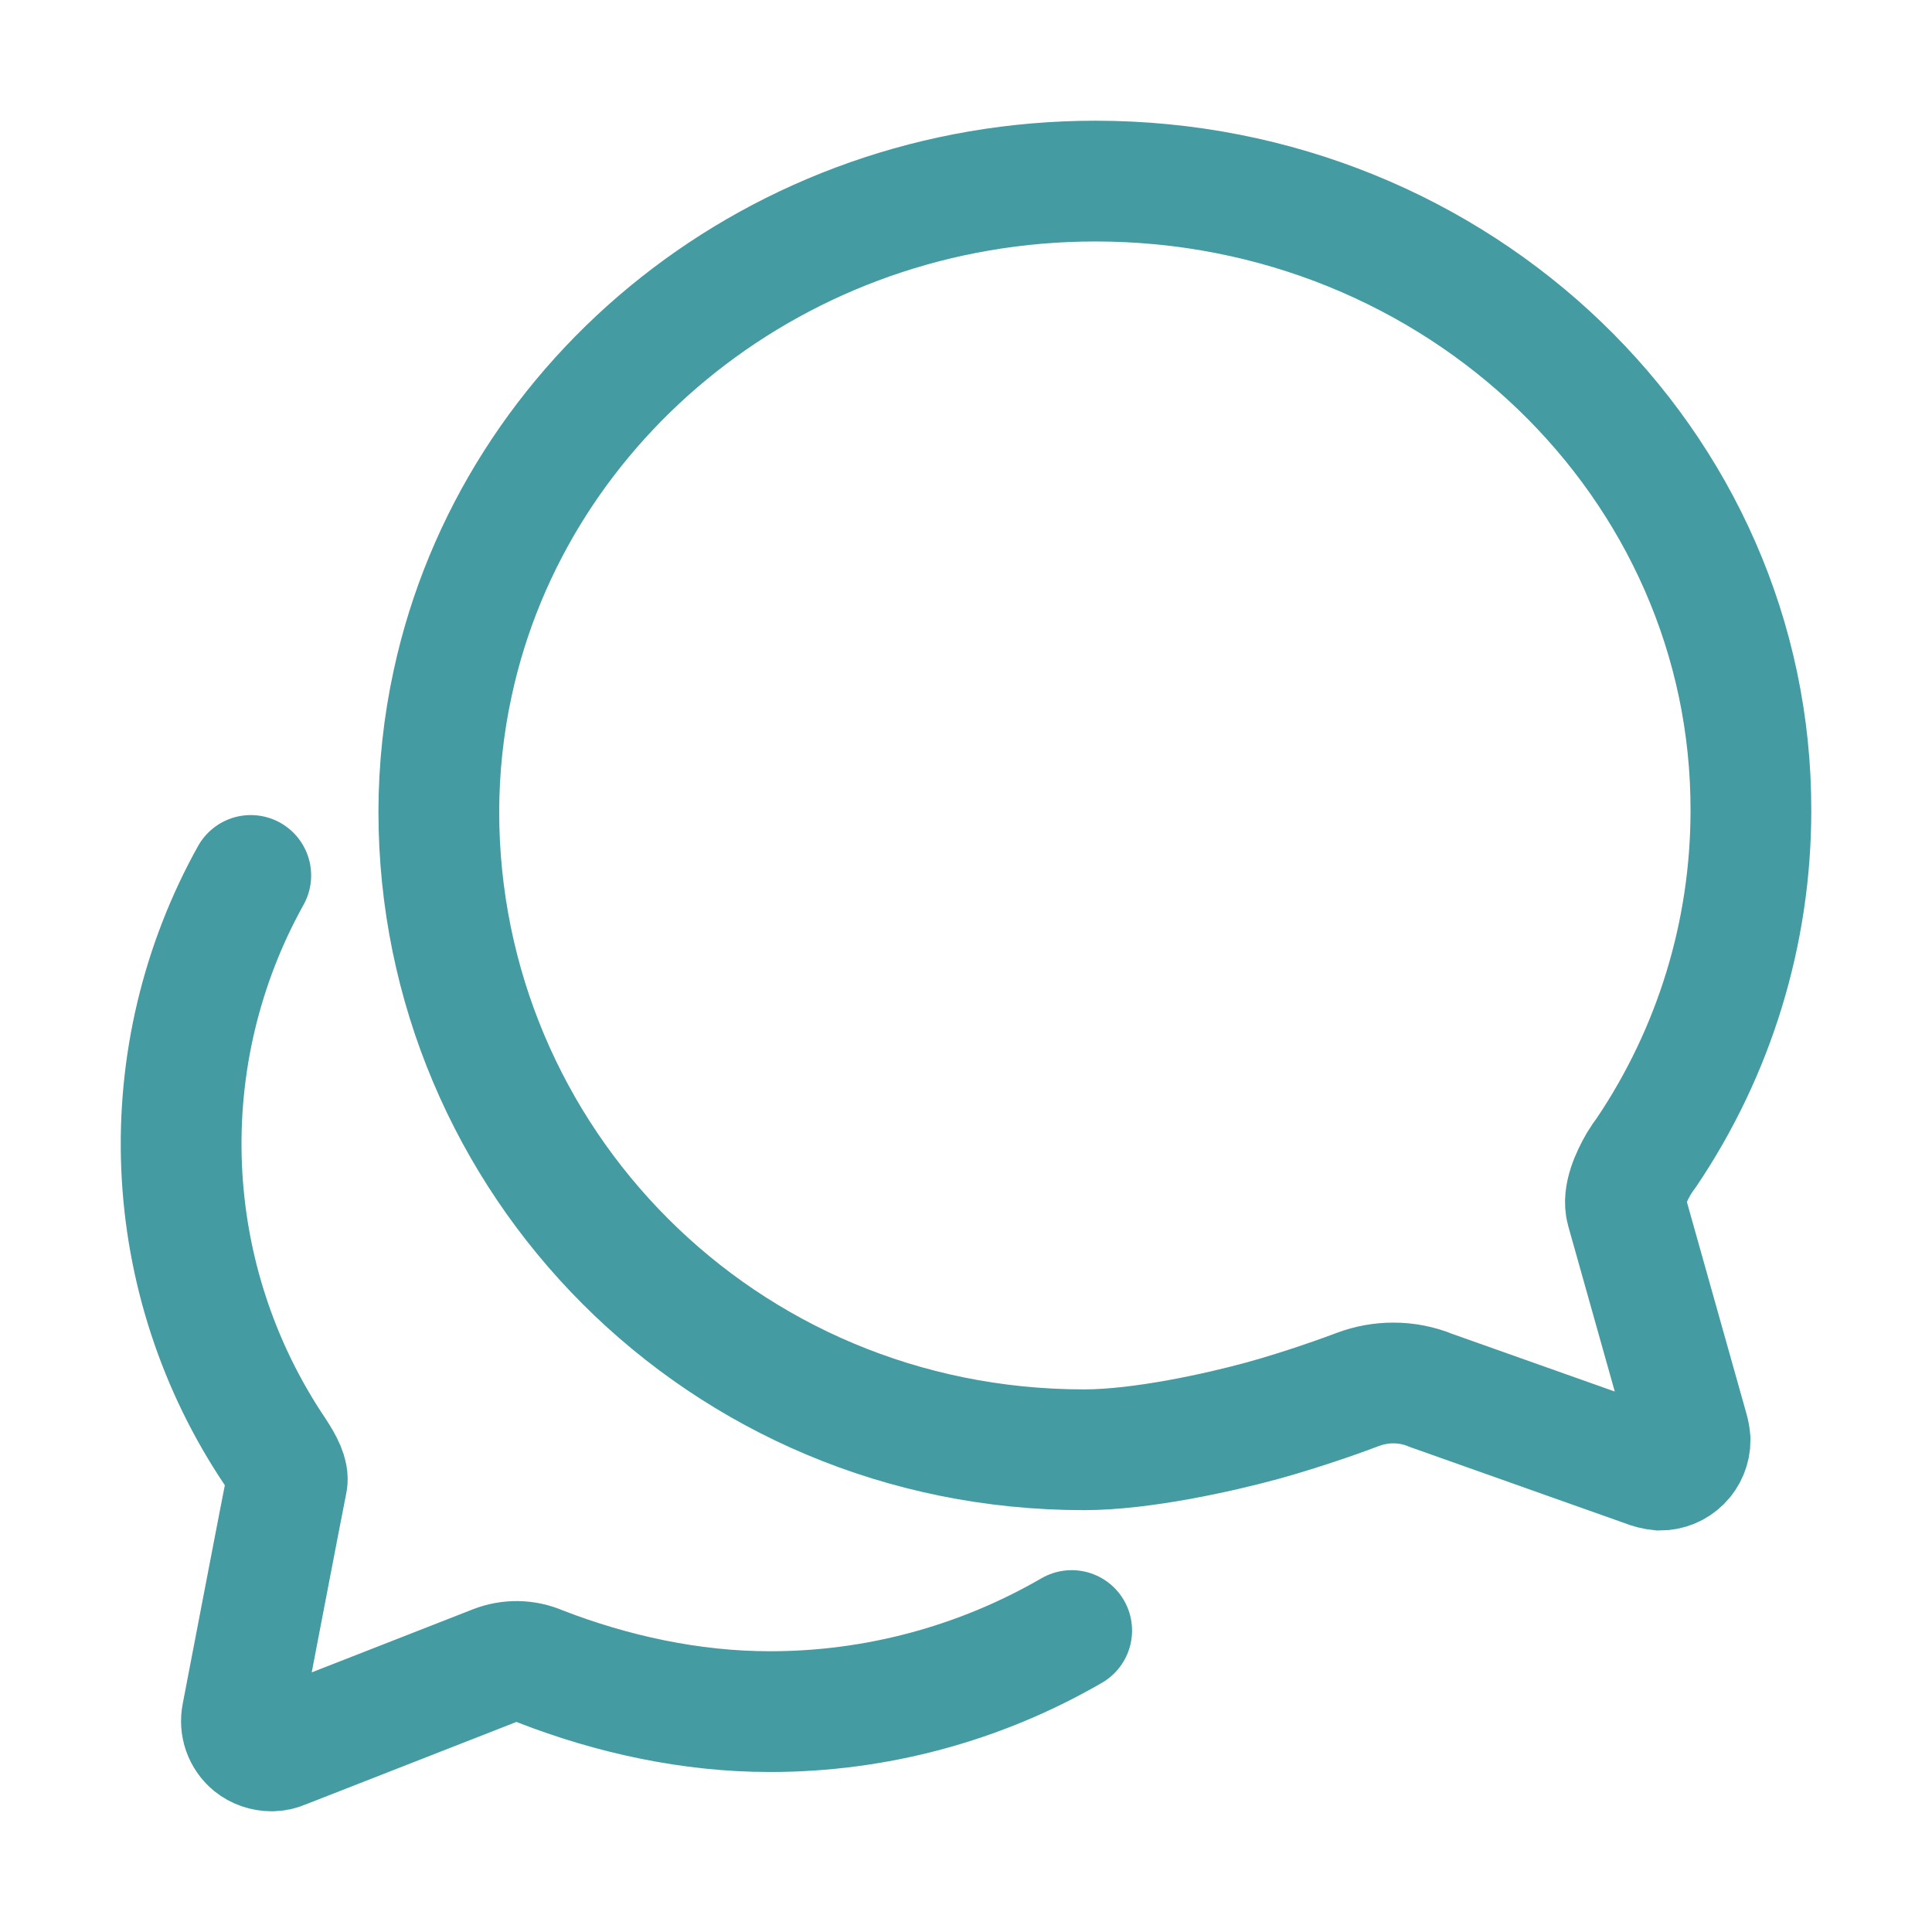
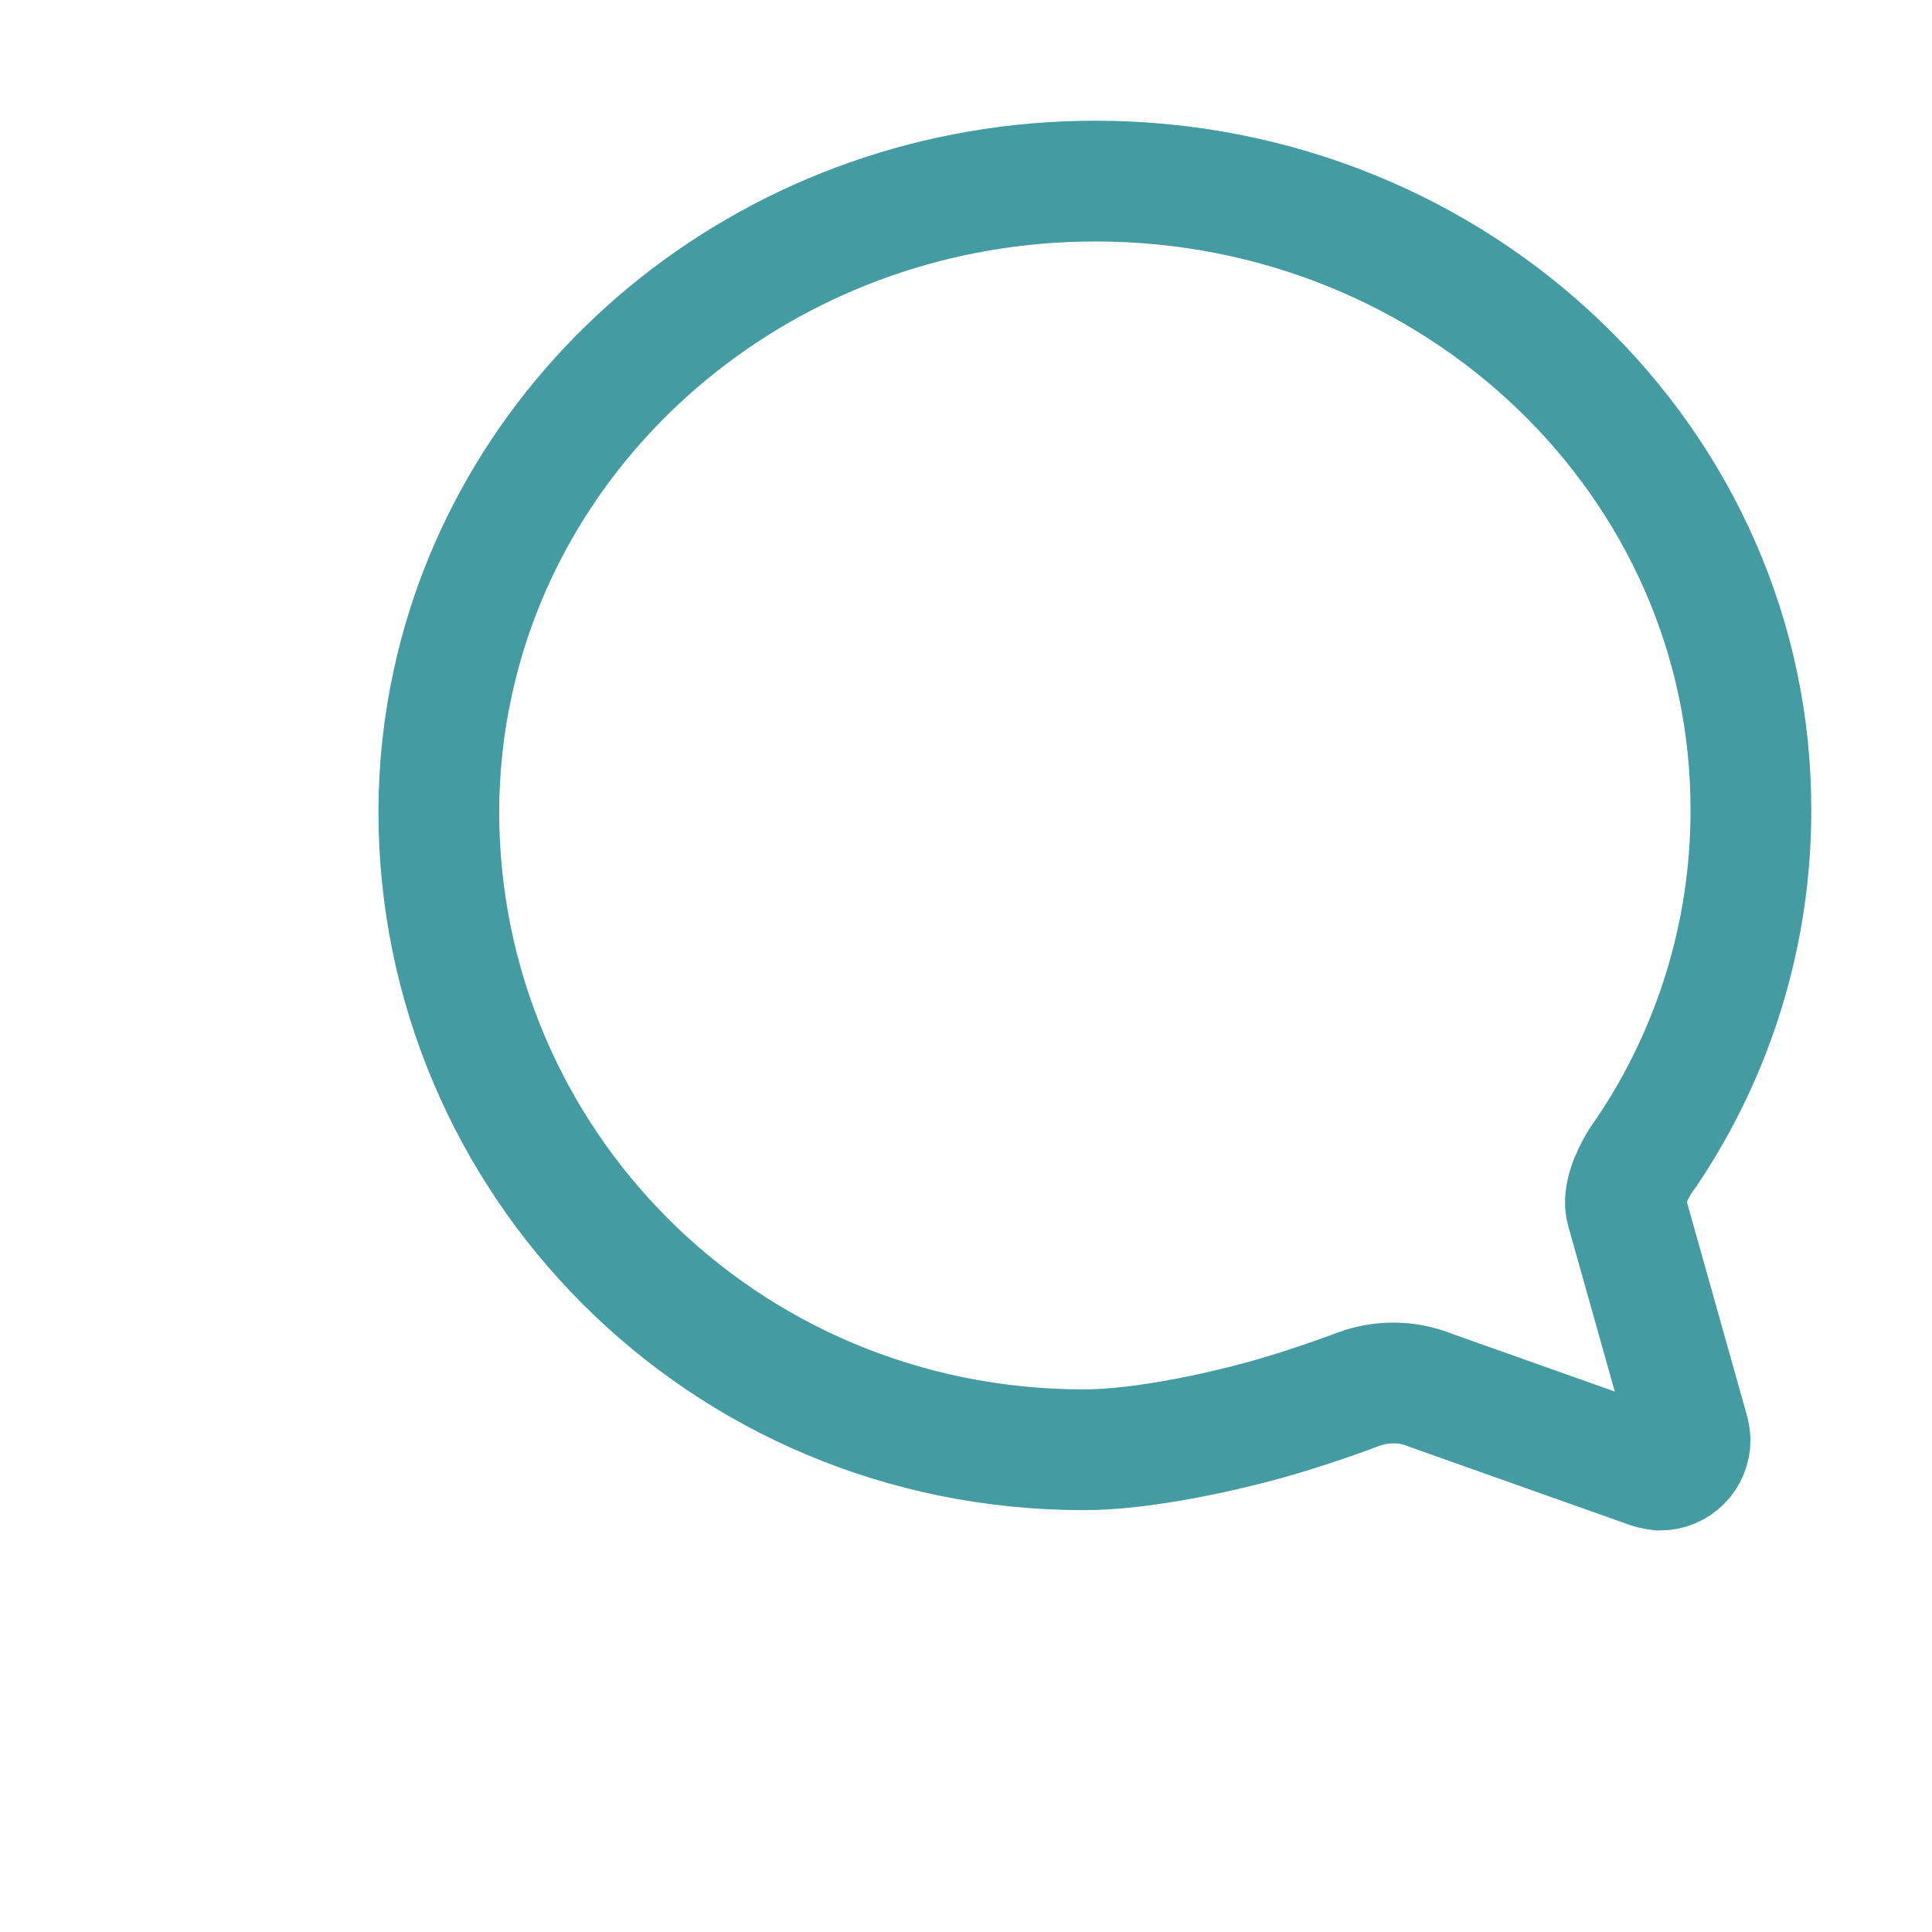
<svg xmlns="http://www.w3.org/2000/svg" width="30" height="30" viewBox="0 0 30 30" fill="none">
  <path d="M25.254 18.785C25.195 18.574 25.324 18.281 25.447 18.07C25.485 18.008 25.526 17.947 25.57 17.889C26.623 16.325 27.186 14.483 27.188 12.598C27.205 7.195 22.646 2.812 17.01 2.812C12.094 2.812 7.992 6.158 7.031 10.6C6.887 11.258 6.815 11.93 6.814 12.604C6.814 18.012 11.197 22.512 16.834 22.512C17.73 22.512 18.938 22.242 19.6 22.061C20.262 21.879 20.918 21.639 21.088 21.574C21.262 21.509 21.447 21.475 21.633 21.475C21.836 21.474 22.037 21.514 22.225 21.592L25.547 22.77C25.62 22.8 25.697 22.82 25.775 22.828C25.9 22.828 26.019 22.779 26.107 22.691C26.195 22.603 26.244 22.484 26.244 22.359C26.24 22.306 26.23 22.253 26.215 22.201L25.254 18.785Z" stroke="#449BA1" stroke-width="1.875" stroke-miterlimit="10" stroke-linecap="round" />
-   <path d="M3.894 13.594C3.126 14.974 2.754 16.541 2.82 18.119C2.886 19.698 3.387 21.228 4.269 22.539C4.404 22.744 4.48 22.902 4.457 23.008C4.433 23.114 3.758 26.633 3.758 26.633C3.741 26.716 3.748 26.801 3.775 26.88C3.803 26.959 3.852 27.029 3.916 27.083C4.002 27.152 4.109 27.188 4.219 27.188C4.277 27.188 4.335 27.176 4.389 27.152L7.683 25.863C7.91 25.774 8.162 25.778 8.386 25.875C9.496 26.307 10.723 26.578 11.95 26.578C13.597 26.58 15.216 26.145 16.641 25.319" stroke="#449BA1" stroke-width="1.875" stroke-miterlimit="10" stroke-linecap="round" />
</svg>